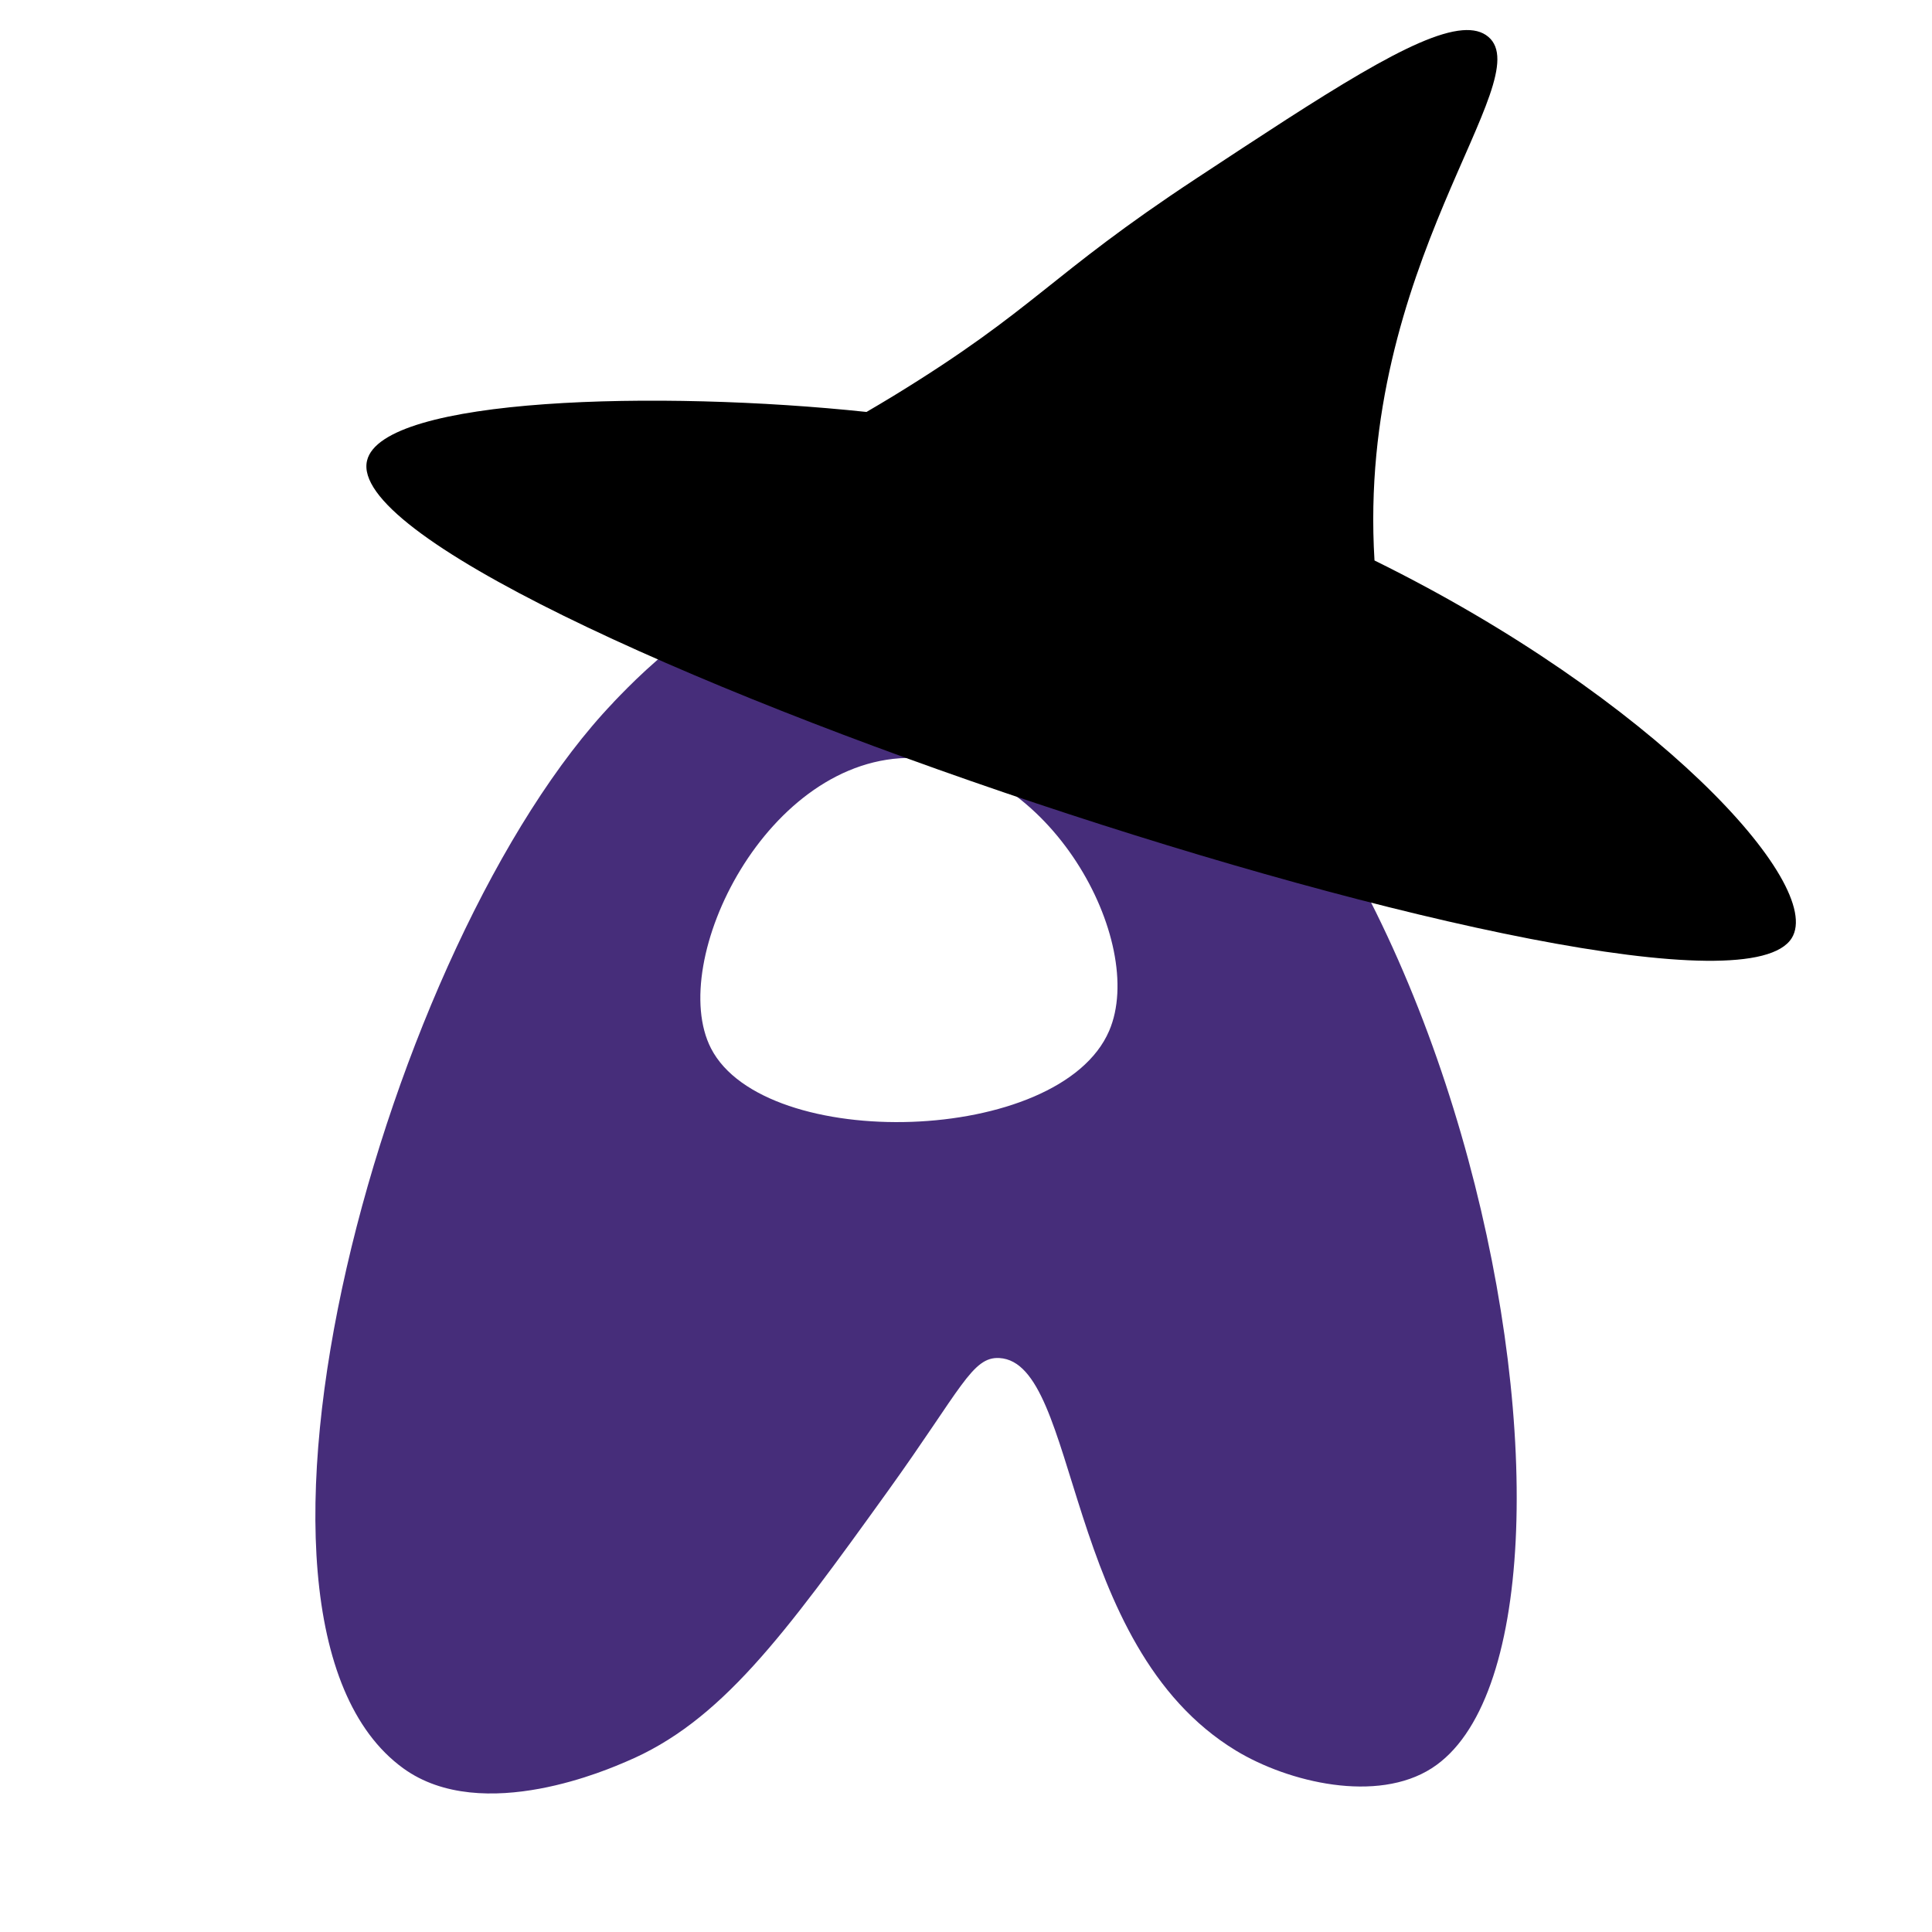
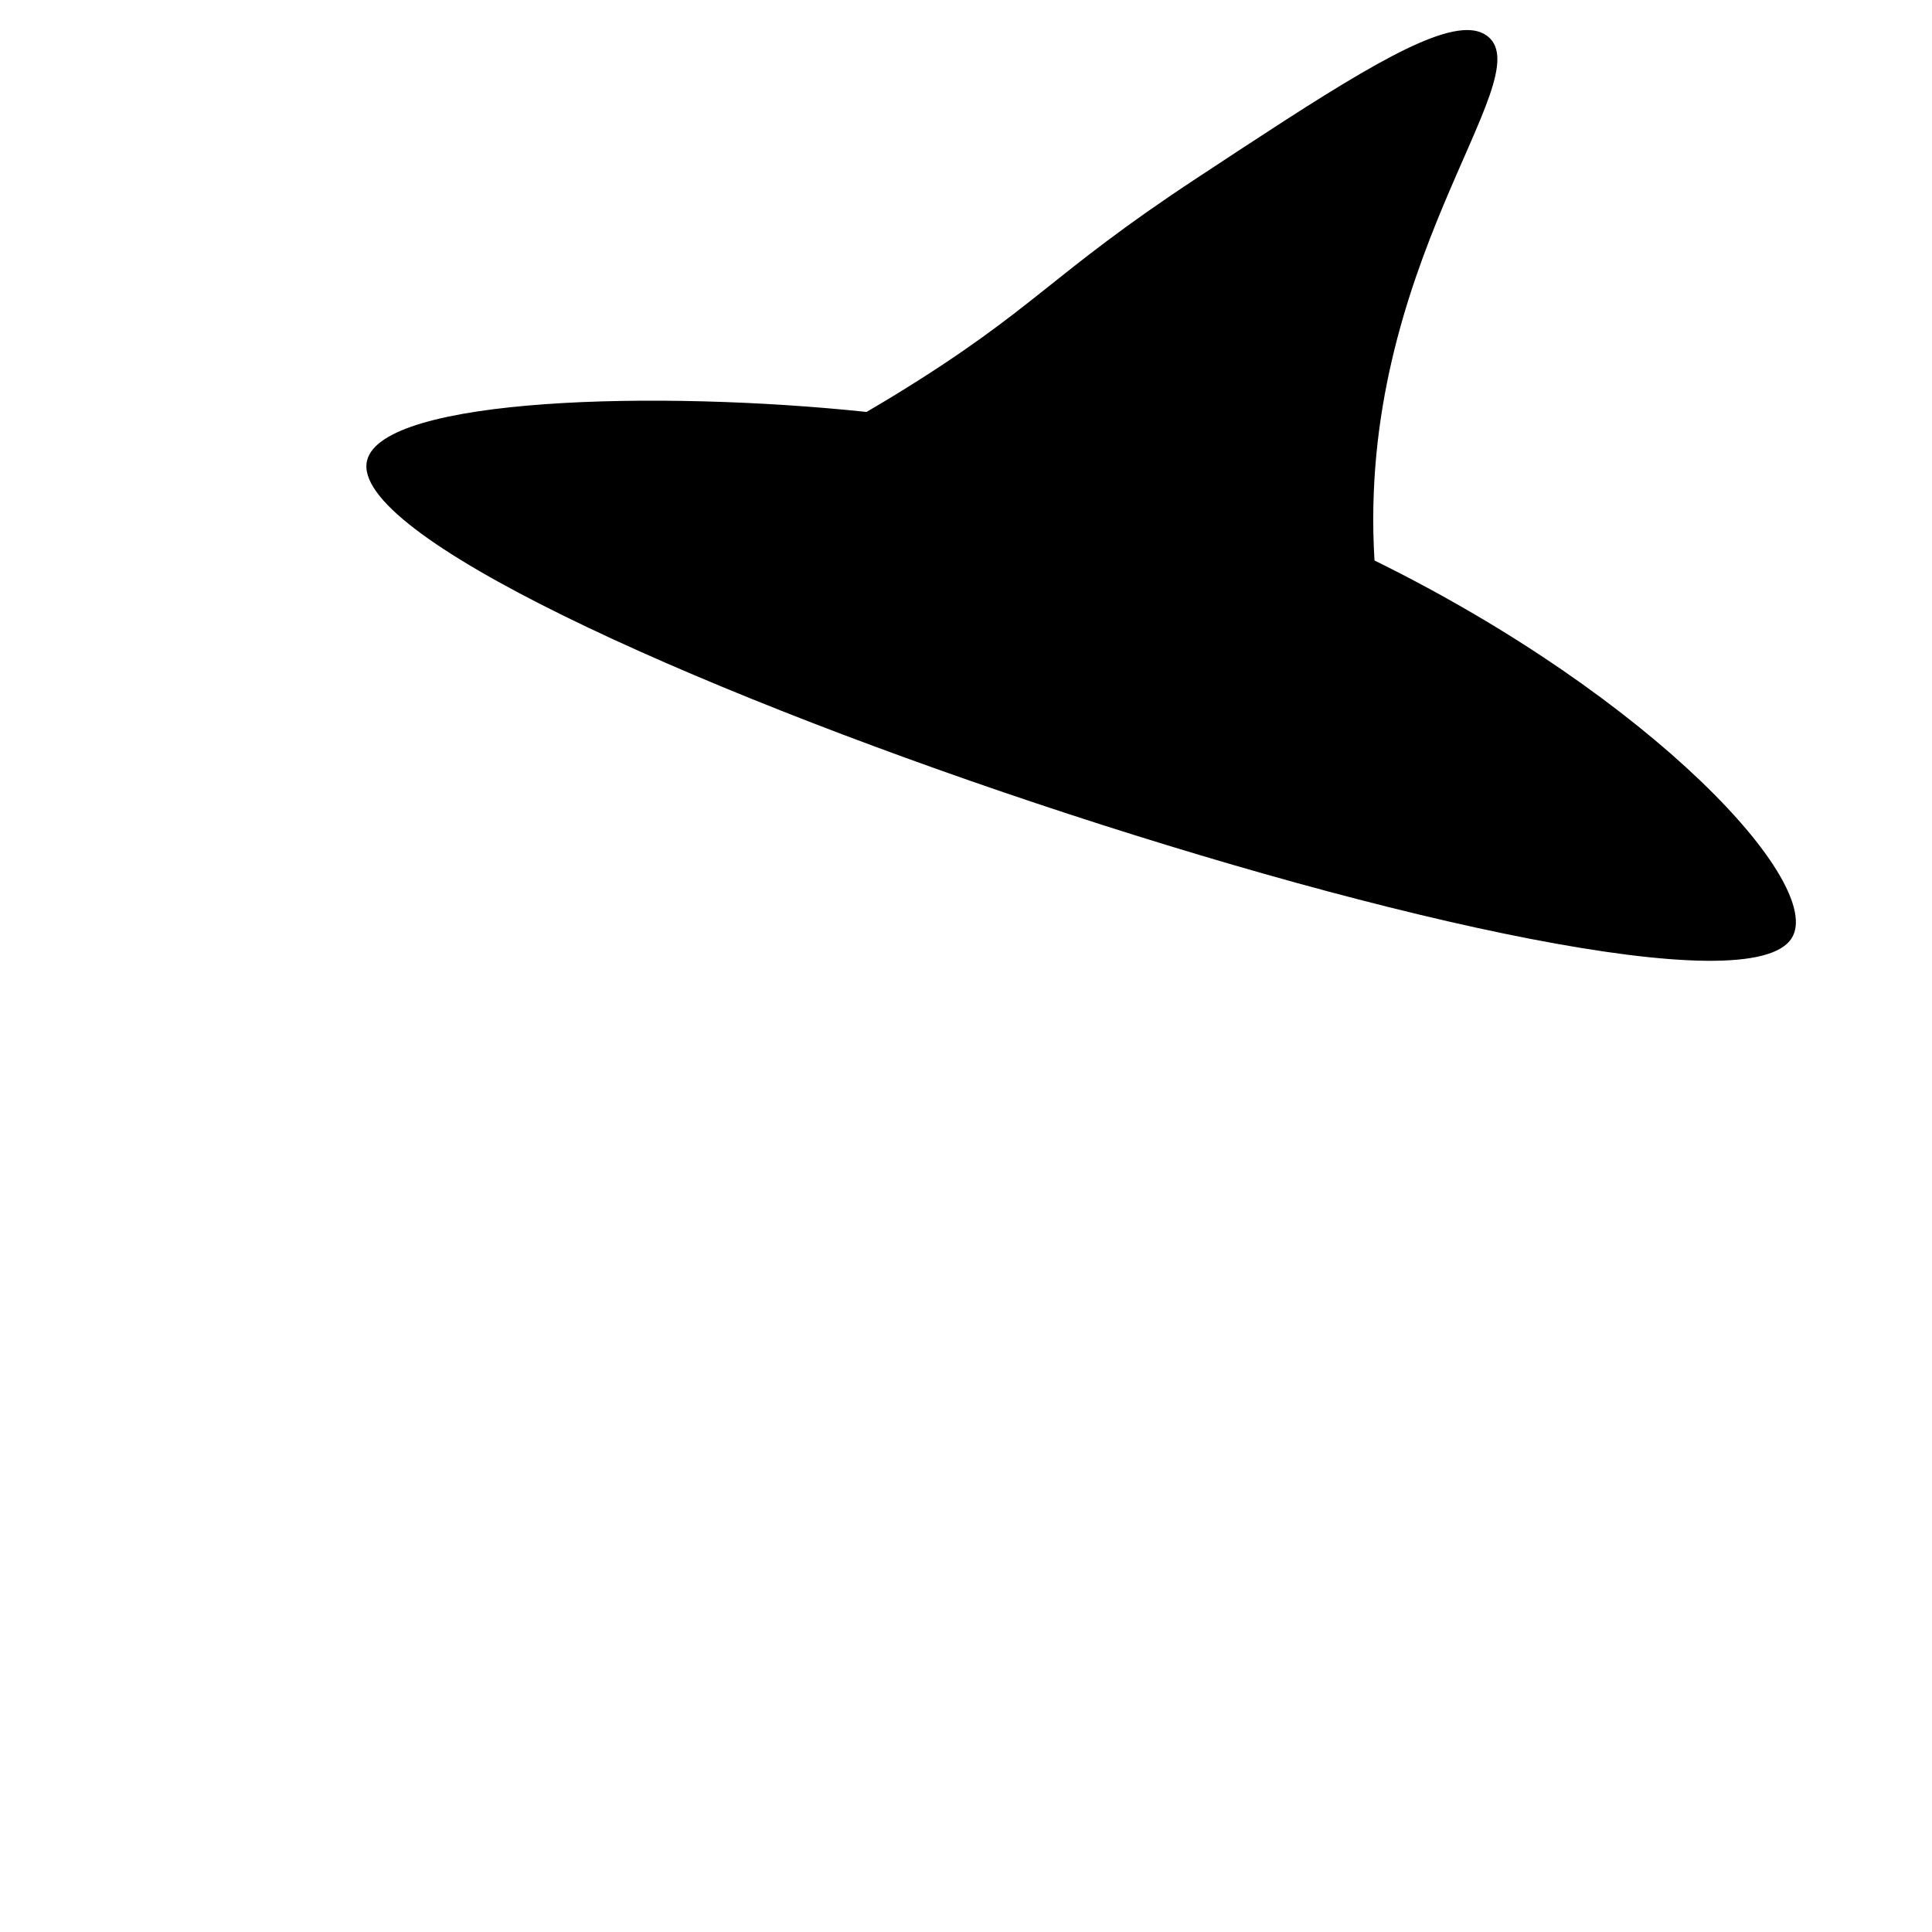
<svg xmlns="http://www.w3.org/2000/svg" xmlns:ns1="http://sodipodi.sourceforge.net/DTD/sodipodi-0.dtd" xmlns:ns2="http://www.inkscape.org/namespaces/inkscape" viewBox="0 0 362.83 362.83" version="1.1" id="svg4" ns1:docname="Akkoma.svg" width="362.83" height="362.83" ns2:version="1.3 (0e150ed6c4, 2023-07-21)">
  <defs id="defs4" />
  <ns1:namedview id="namedview4" pagecolor="#505050" bordercolor="#eeeeee" borderopacity="1" ns2:showpageshadow="0" ns2:pageopacity="0" ns2:pagecheckerboard="0" ns2:deskcolor="#505050" ns2:zoom="1.4674956" ns2:cx="167.97325" ns2:cy="160.8182" ns2:window-width="1440" ns2:window-height="837" ns2:window-x="1912" ns2:window-y="167" ns2:window-maximized="1" ns2:current-layer="svg4" />
-   <path d="m 115.2,131.89 c 6.26,-6.54 20.19,-20.63 42.39,-26.14 15.79,-3.92 28.51,-1.28 33.51,0 83.72,21.41 116.03,201.78 77.79,226.32 -10.28,6.6 -26.86,2.7 -36.77,-3.3 -32.63,-19.78 -29.3,-72.87 -44.44,-73.73 -5.11,-0.29 -7.15,5.8 -20.91,24.94 -19.63,27.3 -31.49,43.44 -49.21,50.87 -2.53,1.06 -26.91,12.07 -41.84,1.23 -38.55,-28 -2.96,-155.84 39.49,-200.18 z m 56.31,10.45 c -27.39,-0.52 -46.38,38.21 -37.98,54.55 10.09,19.62 65.5,18.26 74.77,-3.3 7.21,-16.78 -11.38,-50.77 -36.79,-51.24 z" fill="#462d7a" id="path2" />
  <path id="path3" d="m 274.646,5.68 c -8.823,0.71 -25.545,11.734 -49.977,27.83 -28.01,18.45 -29.889,24.32 -56.859,40.83 -1.858,1.138 -3.441,2.06 -5.08,3.025 C 123.957,73.249 71.753,74.547 68.93,86.51 62.38,114.25 321.38,200.48 336.49,176.17 c 6.285,-10.114 -26.028,-45.143 -78.359,-70.912 -3.389,-55.438 31.021,-90.256 21.359,-98.357 -1.192,-0.999 -2.808,-1.385 -4.844,-1.221 z" />
</svg>